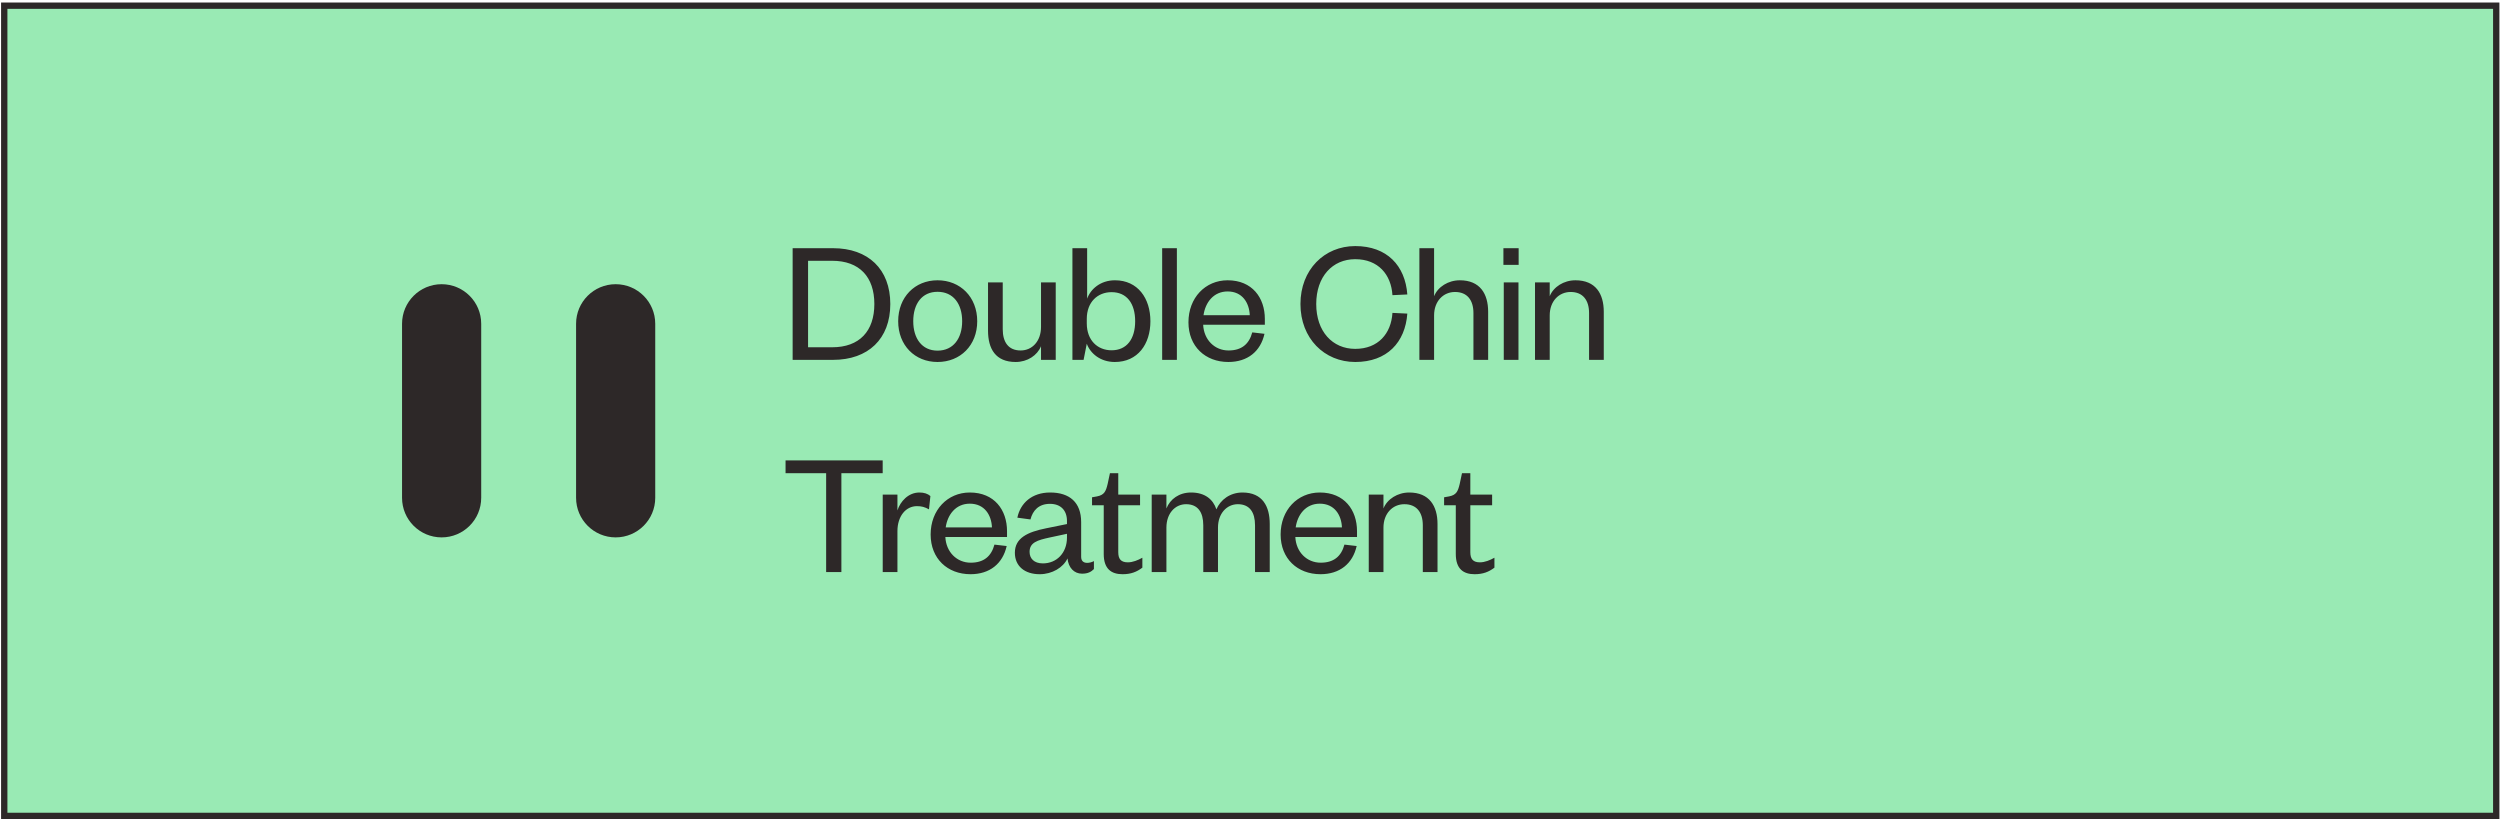
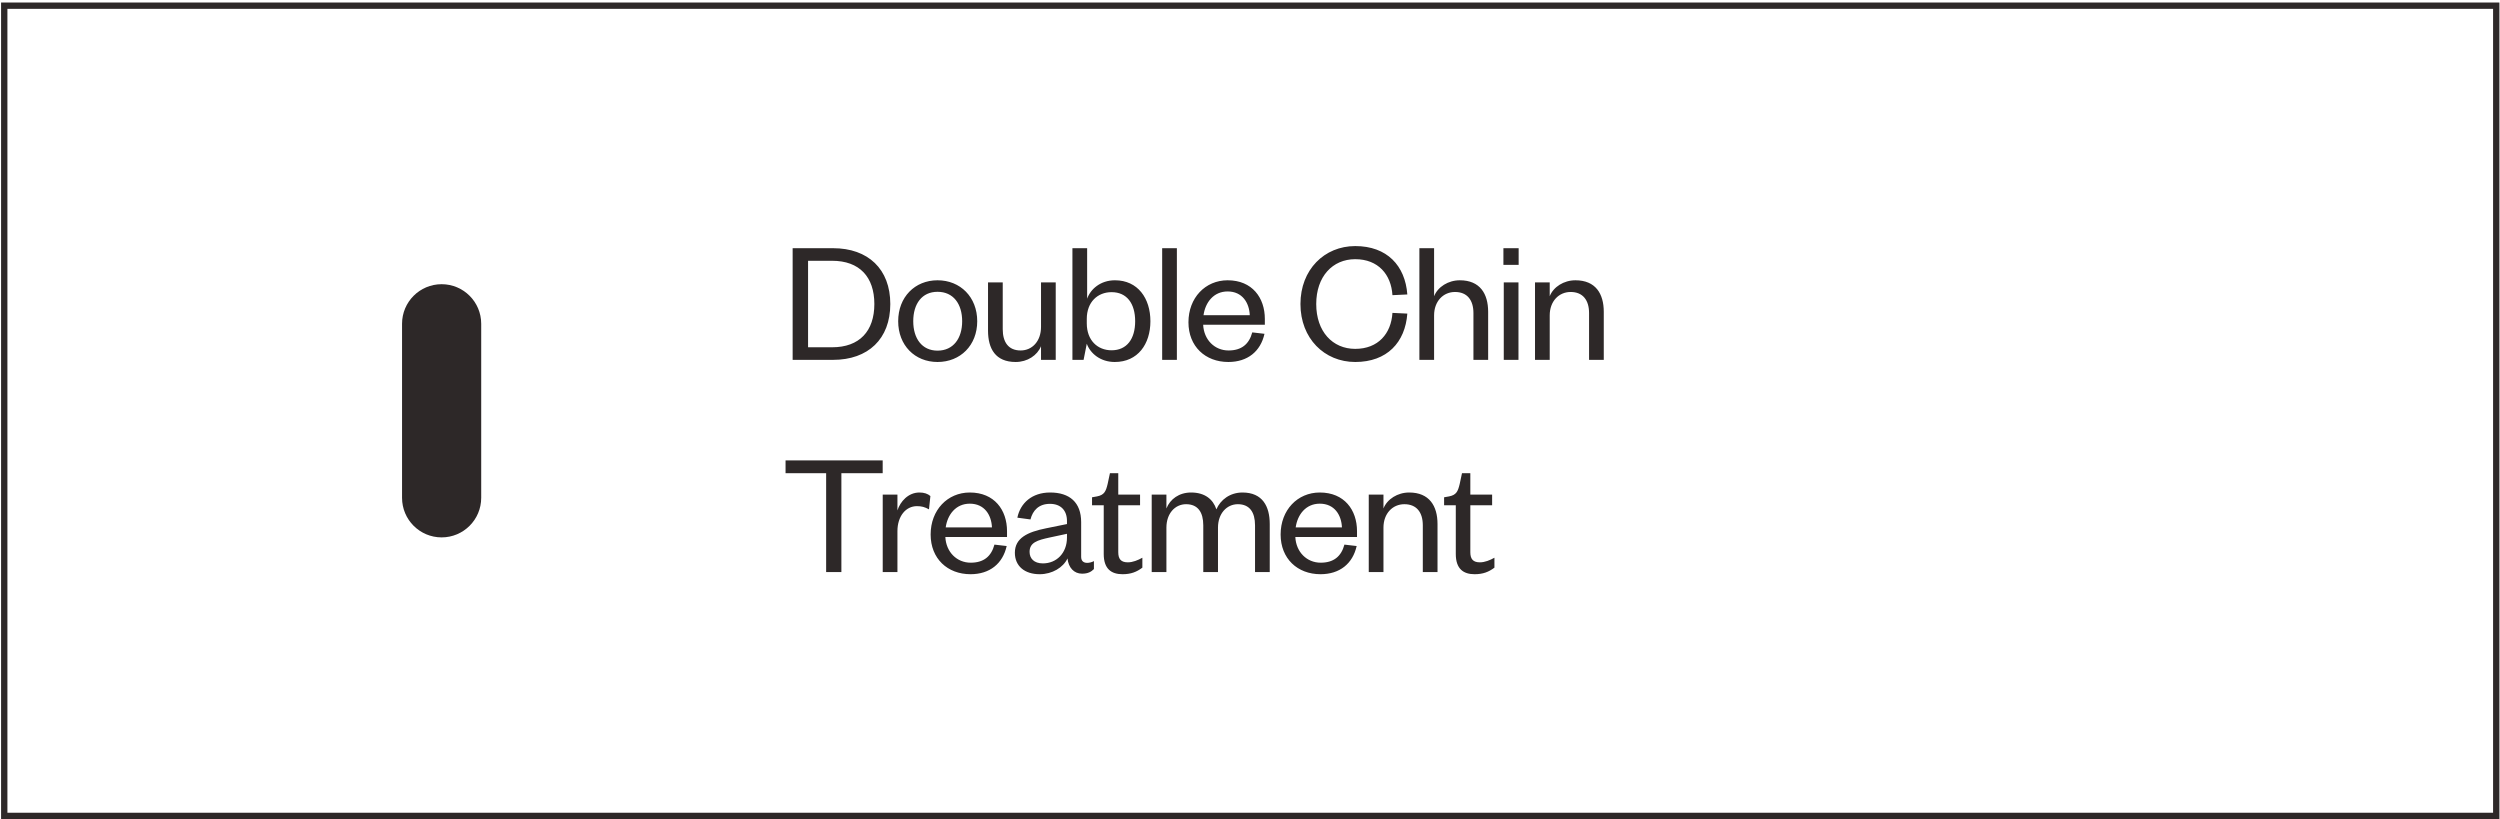
<svg xmlns="http://www.w3.org/2000/svg" width="589" height="193" viewBox="0 0 589 193" fill="none">
-   <rect x="1" y="1.339" width="587.114" height="190.887" fill="#99EAB4" />
  <rect x="1" y="1.339" width="587.114" height="190.887" stroke="#2D2828" stroke-width="1.491" />
-   <path d="M135.724 76.281C135.724 71.132 139.899 66.957 145.049 66.957C150.199 66.957 154.374 71.132 154.374 76.281V117.284C154.374 122.434 150.199 126.609 145.049 126.609C139.899 126.609 135.724 122.434 135.724 117.284V76.281Z" fill="#2D2828" />
  <path d="M94.722 76.281C94.722 71.132 98.897 66.957 104.047 66.957C109.197 66.957 113.372 71.132 113.372 76.281V117.284C113.372 122.434 109.197 126.609 104.047 126.609C98.897 126.609 94.722 122.434 94.722 117.284V76.281Z" fill="#2D2828" />
  <path d="M190.38 81.818H196.059C202.49 81.818 205.997 78.018 205.997 71.629C205.997 65.241 202.49 61.441 196.059 61.441H190.38V81.818ZM186.747 84.783V58.476H196.268C204.536 58.476 209.755 63.403 209.755 71.629C209.755 79.855 204.536 84.783 196.268 84.783H186.747ZM215.161 75.68C215.161 79.73 217.207 82.611 220.882 82.611C224.598 82.611 226.686 79.73 226.686 75.68C226.686 71.588 224.598 68.748 220.882 68.748C217.207 68.748 215.161 71.588 215.161 75.68ZM230.235 75.68C230.235 81.359 226.268 85.284 220.882 85.284C215.537 85.284 211.612 81.359 211.612 75.68C211.612 70.001 215.537 66.034 220.882 66.034C226.268 66.034 230.235 70.001 230.235 75.68ZM245.264 77.016V66.535H248.729V84.783H245.264V81.567C244.387 83.739 242.048 85.284 239.292 85.284C234.532 85.284 232.778 82.152 232.778 77.893V66.535H236.244V77.559C236.244 80.607 237.58 82.57 240.462 82.57C243.176 82.57 245.264 80.398 245.264 77.016ZM256.046 75.137V76.181C256.046 80.189 258.593 82.528 261.891 82.528C265.483 82.528 267.445 79.855 267.445 75.68C267.445 71.504 265.483 68.832 261.891 68.832C258.593 68.832 256.046 71.17 256.046 75.137ZM256.046 80.983L255.294 84.783H252.663V58.476H256.129V70.377C256.922 68.122 259.261 66.034 262.685 66.034C268.071 66.034 271.036 70.293 271.036 75.68C271.036 81.066 268.071 85.284 262.643 85.284C259.261 85.284 256.881 83.279 256.046 80.983ZM273.807 58.476H277.273V84.783H273.807V58.476ZM295.032 78.311L297.913 78.644C296.994 82.778 293.946 85.284 289.395 85.284C283.966 85.284 279.999 81.609 279.999 75.93C279.999 70.168 283.966 66.034 289.228 66.034C295.032 66.034 297.997 70.168 297.997 75.137V76.515H283.465C283.632 80.064 286.179 82.57 289.436 82.57C292.485 82.57 294.28 81.108 295.032 78.311ZM283.549 74.26H294.447C294.322 71.337 292.693 68.665 289.228 68.665C285.929 68.665 283.966 71.254 283.549 74.26ZM306.387 71.629C306.387 63.529 312.024 57.975 319.29 57.975C326.806 57.975 331.065 62.61 331.566 69.375L328.059 69.542C327.767 64.698 324.718 61.065 319.29 61.065C313.945 61.065 310.104 65.157 310.104 71.629C310.104 78.102 313.945 82.194 319.29 82.194C324.718 82.194 327.767 78.561 328.059 73.717L331.566 73.884C331.065 80.649 326.806 85.284 319.29 85.284C312.024 85.284 306.387 79.73 306.387 71.629ZM337.872 74.302V84.783H334.407V58.476H337.872V69.792C338.749 67.579 341.213 66.034 343.927 66.034C348.687 66.034 350.608 69.207 350.608 73.467V84.783H347.142V73.759C347.142 70.711 345.681 68.79 342.8 68.79C340.044 68.79 337.872 70.961 337.872 74.302ZM354.287 66.535H357.752V84.783H354.287V66.535ZM354.203 62.401V58.476H357.794V62.401H354.203ZM365.114 74.302V84.783H361.648V66.535H365.114V69.792C365.99 67.579 368.454 66.034 371.168 66.034C375.929 66.034 377.849 69.207 377.849 73.467V84.783H374.384V73.759C374.384 70.711 372.922 68.79 370.041 68.79C367.285 68.79 365.114 70.961 365.114 74.302ZM198.23 134.783H194.639V111.483H185.077V108.476H207.96V111.483H198.23V134.783ZM219.202 116.869L218.868 120.001C217.865 119.458 217.156 119.249 216.028 119.249C213.397 119.249 211.435 121.629 211.435 125.137V134.783H207.969V116.535H211.435V120.251C212.103 118.164 213.982 116.034 216.613 116.034C217.74 116.034 218.575 116.326 219.202 116.869ZM234.291 128.31L237.172 128.645C236.253 132.778 233.205 135.284 228.654 135.284C223.225 135.284 219.258 131.609 219.258 125.93C219.258 120.168 223.225 116.034 228.487 116.034C234.291 116.034 237.255 120.168 237.255 125.137V126.515H222.724C222.891 130.064 225.438 132.57 228.695 132.57C231.744 132.57 233.539 131.108 234.291 128.31ZM222.808 124.26H233.706C233.581 121.337 231.952 118.665 228.487 118.665C225.188 118.665 223.225 121.254 222.808 124.26ZM251.38 126.64V125.763L247.288 126.64C244.407 127.267 242.569 127.809 242.569 130.022C242.569 131.567 243.613 132.737 245.701 132.737C248.916 132.737 251.38 130.315 251.38 126.64ZM254.72 123.007V131.192C254.72 132.152 255.263 132.611 256.14 132.611C256.558 132.611 257.226 132.486 257.727 132.194V134.073C257.101 134.699 256.349 135.159 254.929 135.159C253.05 135.159 251.714 133.739 251.505 131.567C250.503 133.697 247.914 135.284 244.949 135.284C241.4 135.284 239.103 133.363 239.103 130.231C239.103 126.765 242.068 125.346 246.453 124.469L251.38 123.467V122.757C251.38 120.251 249.918 118.706 247.371 118.706C244.741 118.706 243.321 120.251 242.778 122.381L239.688 121.963C240.398 118.539 243.112 116.034 247.413 116.034C252.006 116.034 254.72 118.372 254.72 123.007ZM260.039 130.524V119.041H257.283V117.161L258.452 116.953C260.164 116.619 260.54 115.783 260.958 114.03L261.501 111.483H263.463V116.535H268.599V119.041H263.463V130.106C263.463 131.734 264.131 132.486 265.718 132.486C266.887 132.486 268.098 131.985 269.142 131.4V133.739C267.806 134.741 266.47 135.284 264.465 135.284C261.876 135.284 260.039 134.073 260.039 130.524ZM286.582 120.001C287.543 117.746 289.798 116.034 292.721 116.034C297.481 116.034 299.151 119.333 299.151 123.467V134.783H295.685V123.759C295.685 120.711 294.433 118.79 291.635 118.79C289.046 118.79 286.958 120.961 286.958 124.302V134.783H283.492V123.759C283.492 120.711 282.24 118.79 279.442 118.79C276.853 118.79 274.807 120.961 274.807 124.302V134.783H271.341V116.535H274.807V119.792C275.684 117.579 277.813 116.034 280.611 116.034C283.868 116.034 285.789 117.621 286.582 120.001ZM316.747 128.31L319.628 128.645C318.709 132.778 315.661 135.284 311.11 135.284C305.681 135.284 301.714 131.609 301.714 125.93C301.714 120.168 305.681 116.034 310.943 116.034C316.747 116.034 319.712 120.168 319.712 125.137V126.515H305.18C305.347 130.064 307.894 132.57 311.151 132.57C314.2 132.57 315.995 131.108 316.747 128.31ZM305.264 124.26H316.162C316.037 121.337 314.408 118.665 310.943 118.665C307.644 118.665 305.681 121.254 305.264 124.26ZM325.944 124.302V134.783H322.478V116.535H325.944V119.792C326.821 117.579 329.285 116.034 331.999 116.034C336.759 116.034 338.68 119.208 338.68 123.467V134.783H335.214V123.759C335.214 120.711 333.752 118.79 330.871 118.79C328.115 118.79 325.944 120.961 325.944 124.302ZM342.985 130.524V119.041H340.229V117.161L341.398 116.953C343.11 116.619 343.486 115.783 343.903 114.03L344.446 111.483H346.409V116.535H351.545V119.041H346.409V130.106C346.409 131.734 347.077 132.486 348.663 132.486C349.833 132.486 351.044 131.985 352.088 131.4V133.739C350.751 134.741 349.415 135.284 347.411 135.284C344.822 135.284 342.985 134.073 342.985 130.524Z" fill="#2D2828" />
</svg>